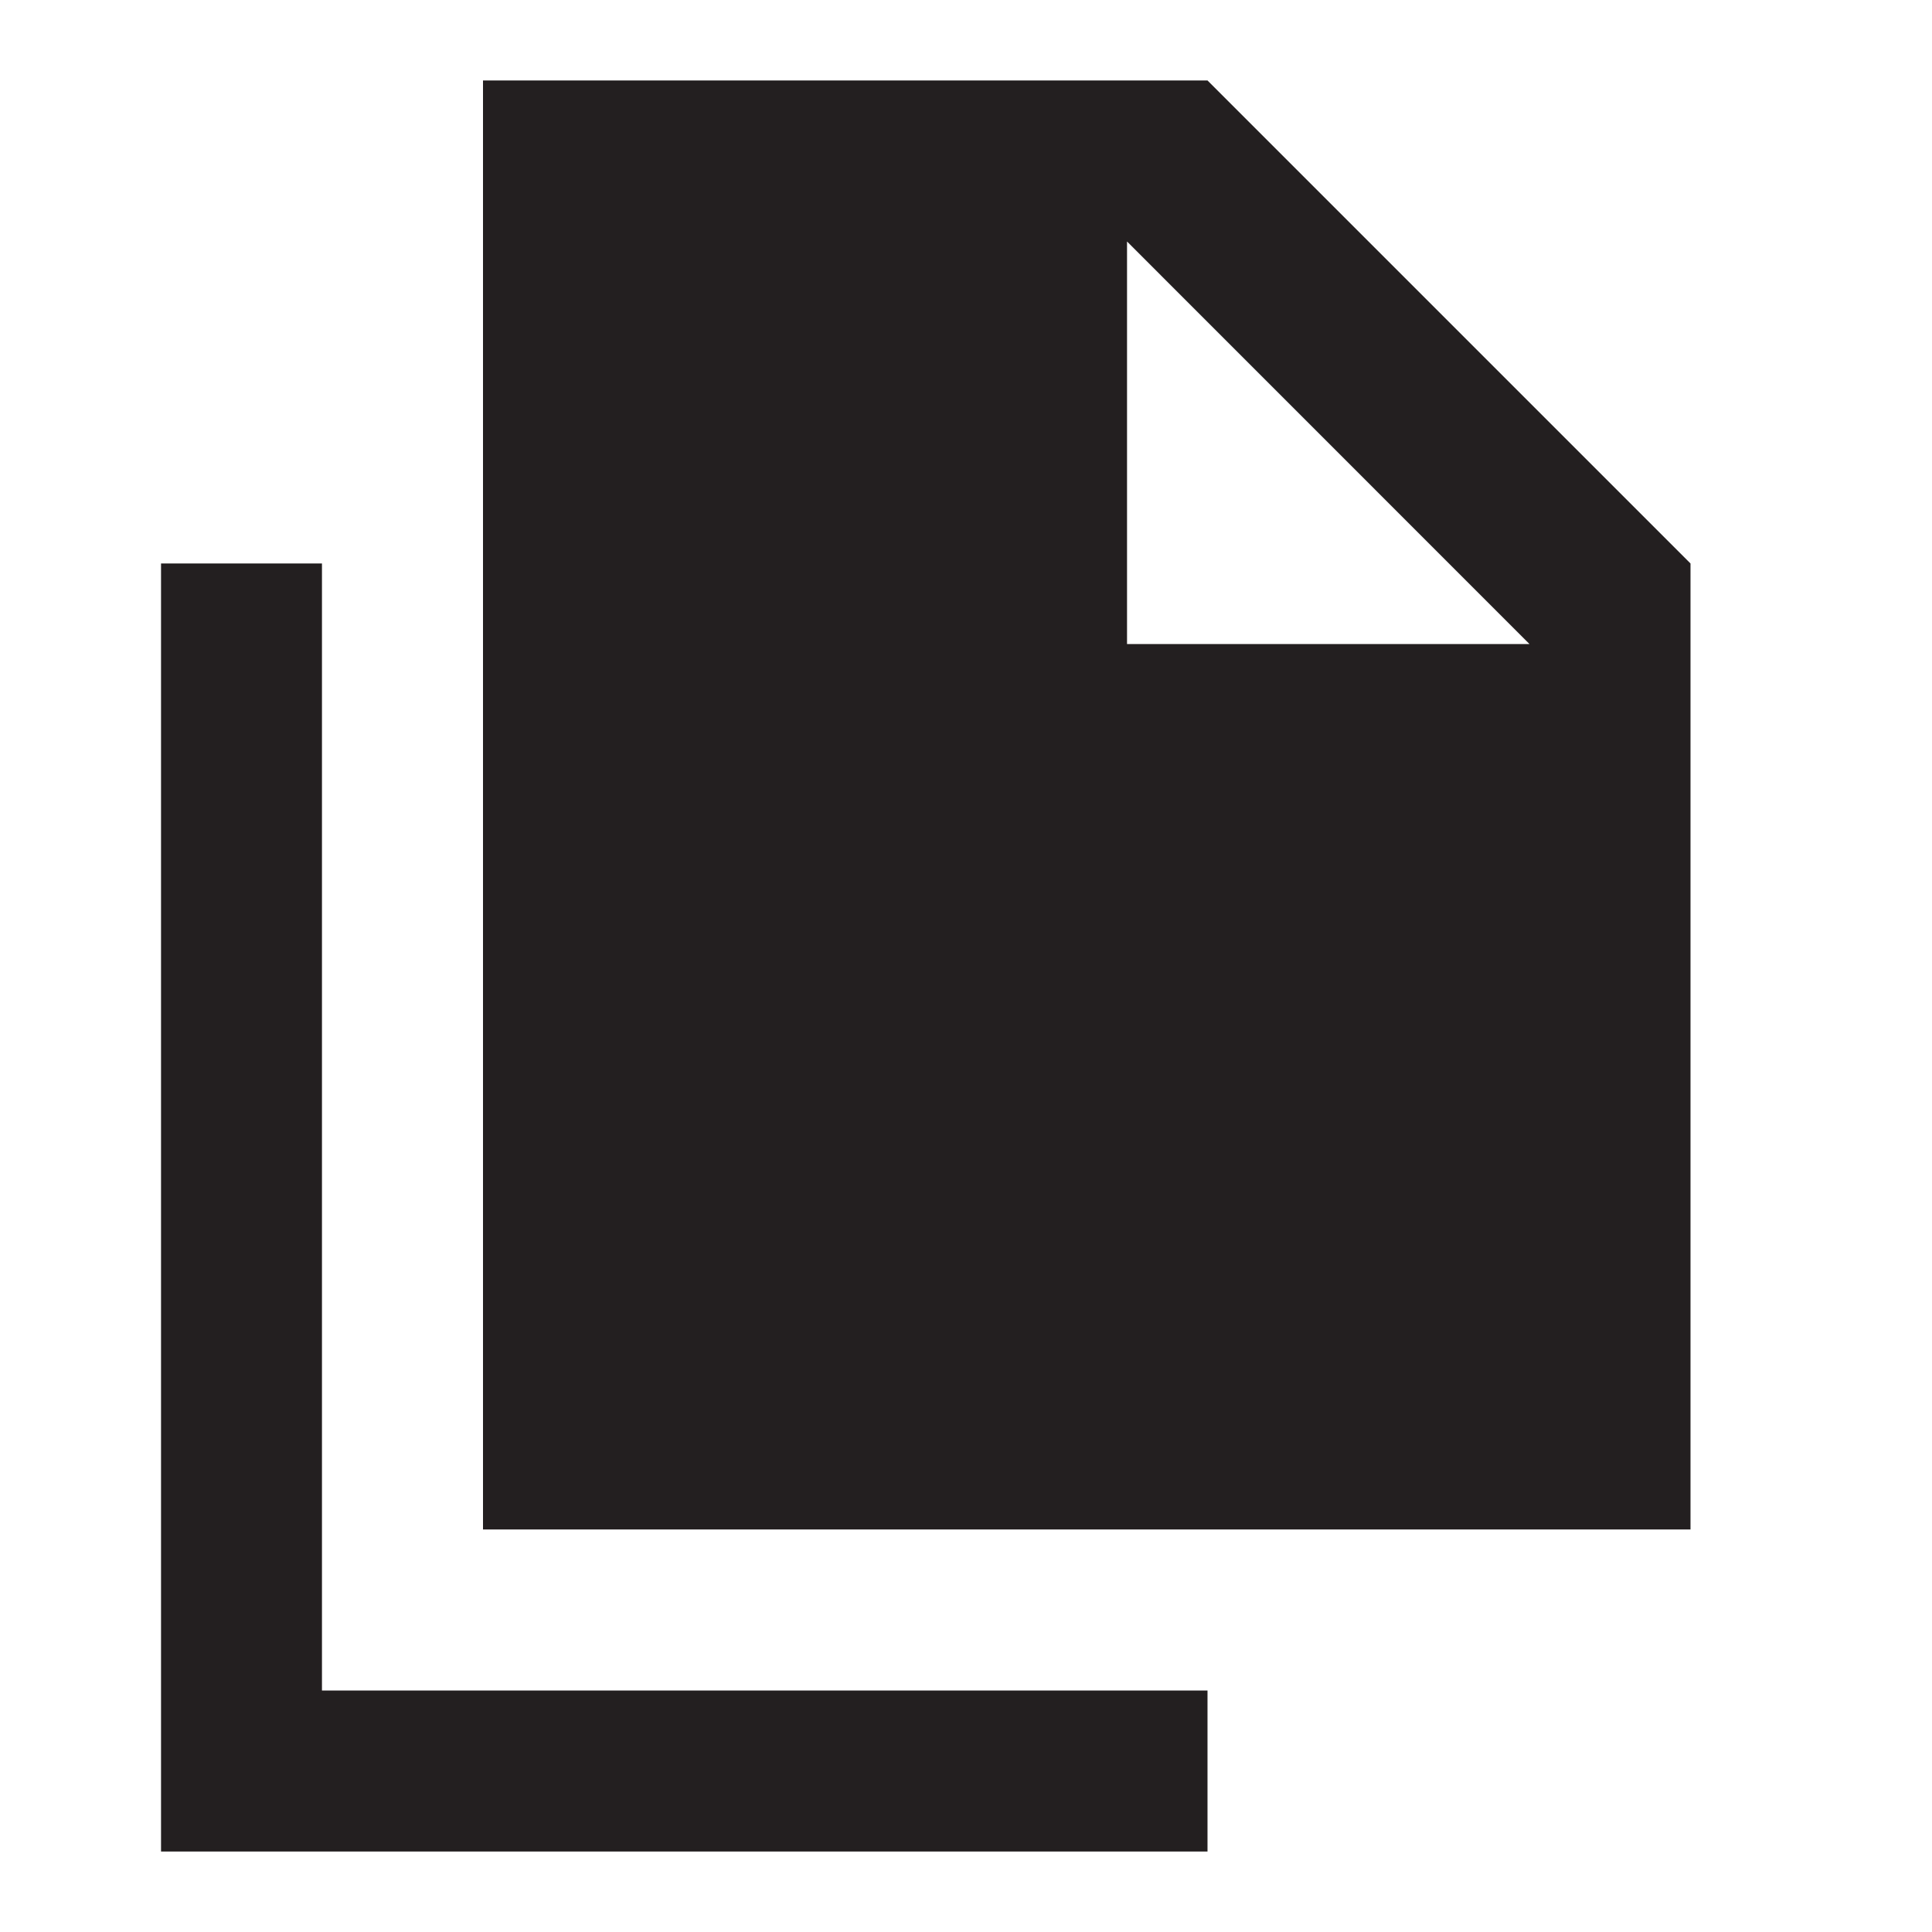
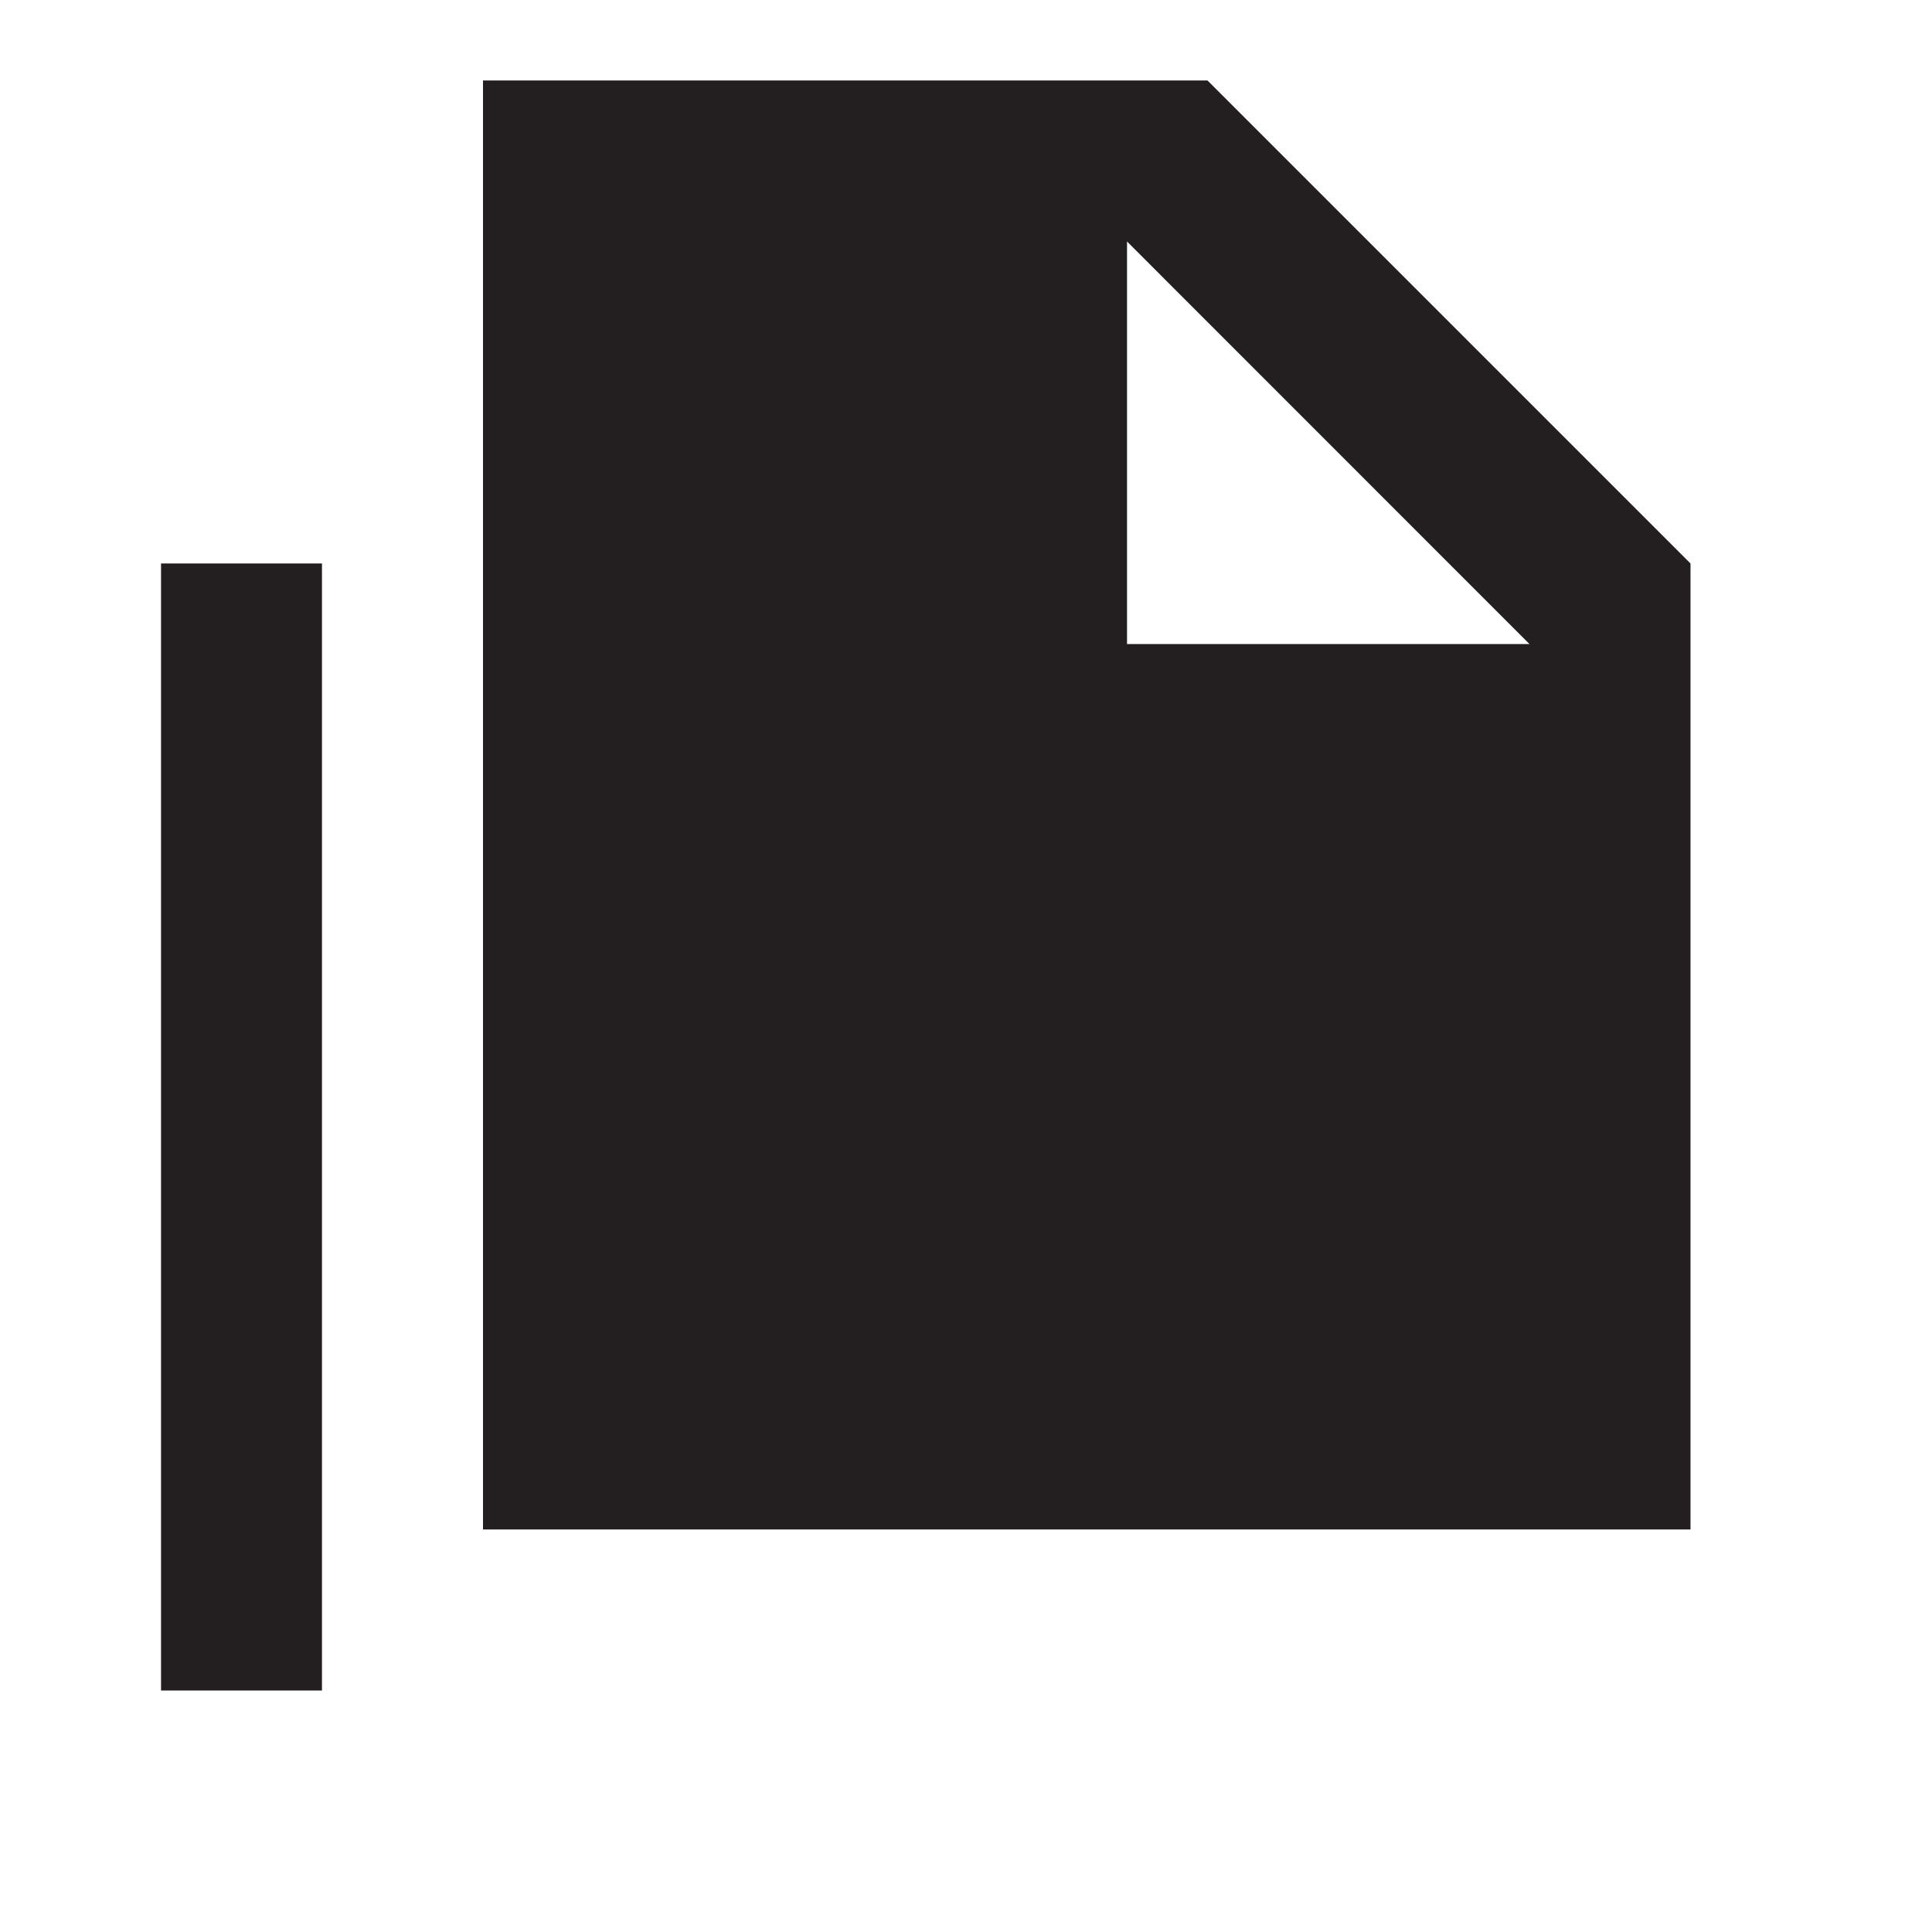
<svg xmlns="http://www.w3.org/2000/svg" width="20" height="20" viewBox="0 0 20 20" fill="none">
  <g id="material-symbols:file-copy-sharp">
-     <path id="Vector" d="M5 15.833V0.833H12.5L17.5 5.833V15.833H5ZM11.667 6.667H15.833L11.667 2.5V6.667ZM1.667 19.167V5.833H3.333V17.5H12.5V19.167H1.667Z" fill="#231F20" />
+     <path id="Vector" d="M5 15.833V0.833H12.5L17.5 5.833V15.833H5ZM11.667 6.667H15.833L11.667 2.5V6.667ZM1.667 19.167V5.833H3.333V17.5H12.5H1.667Z" fill="#231F20" />
  </g>
</svg>